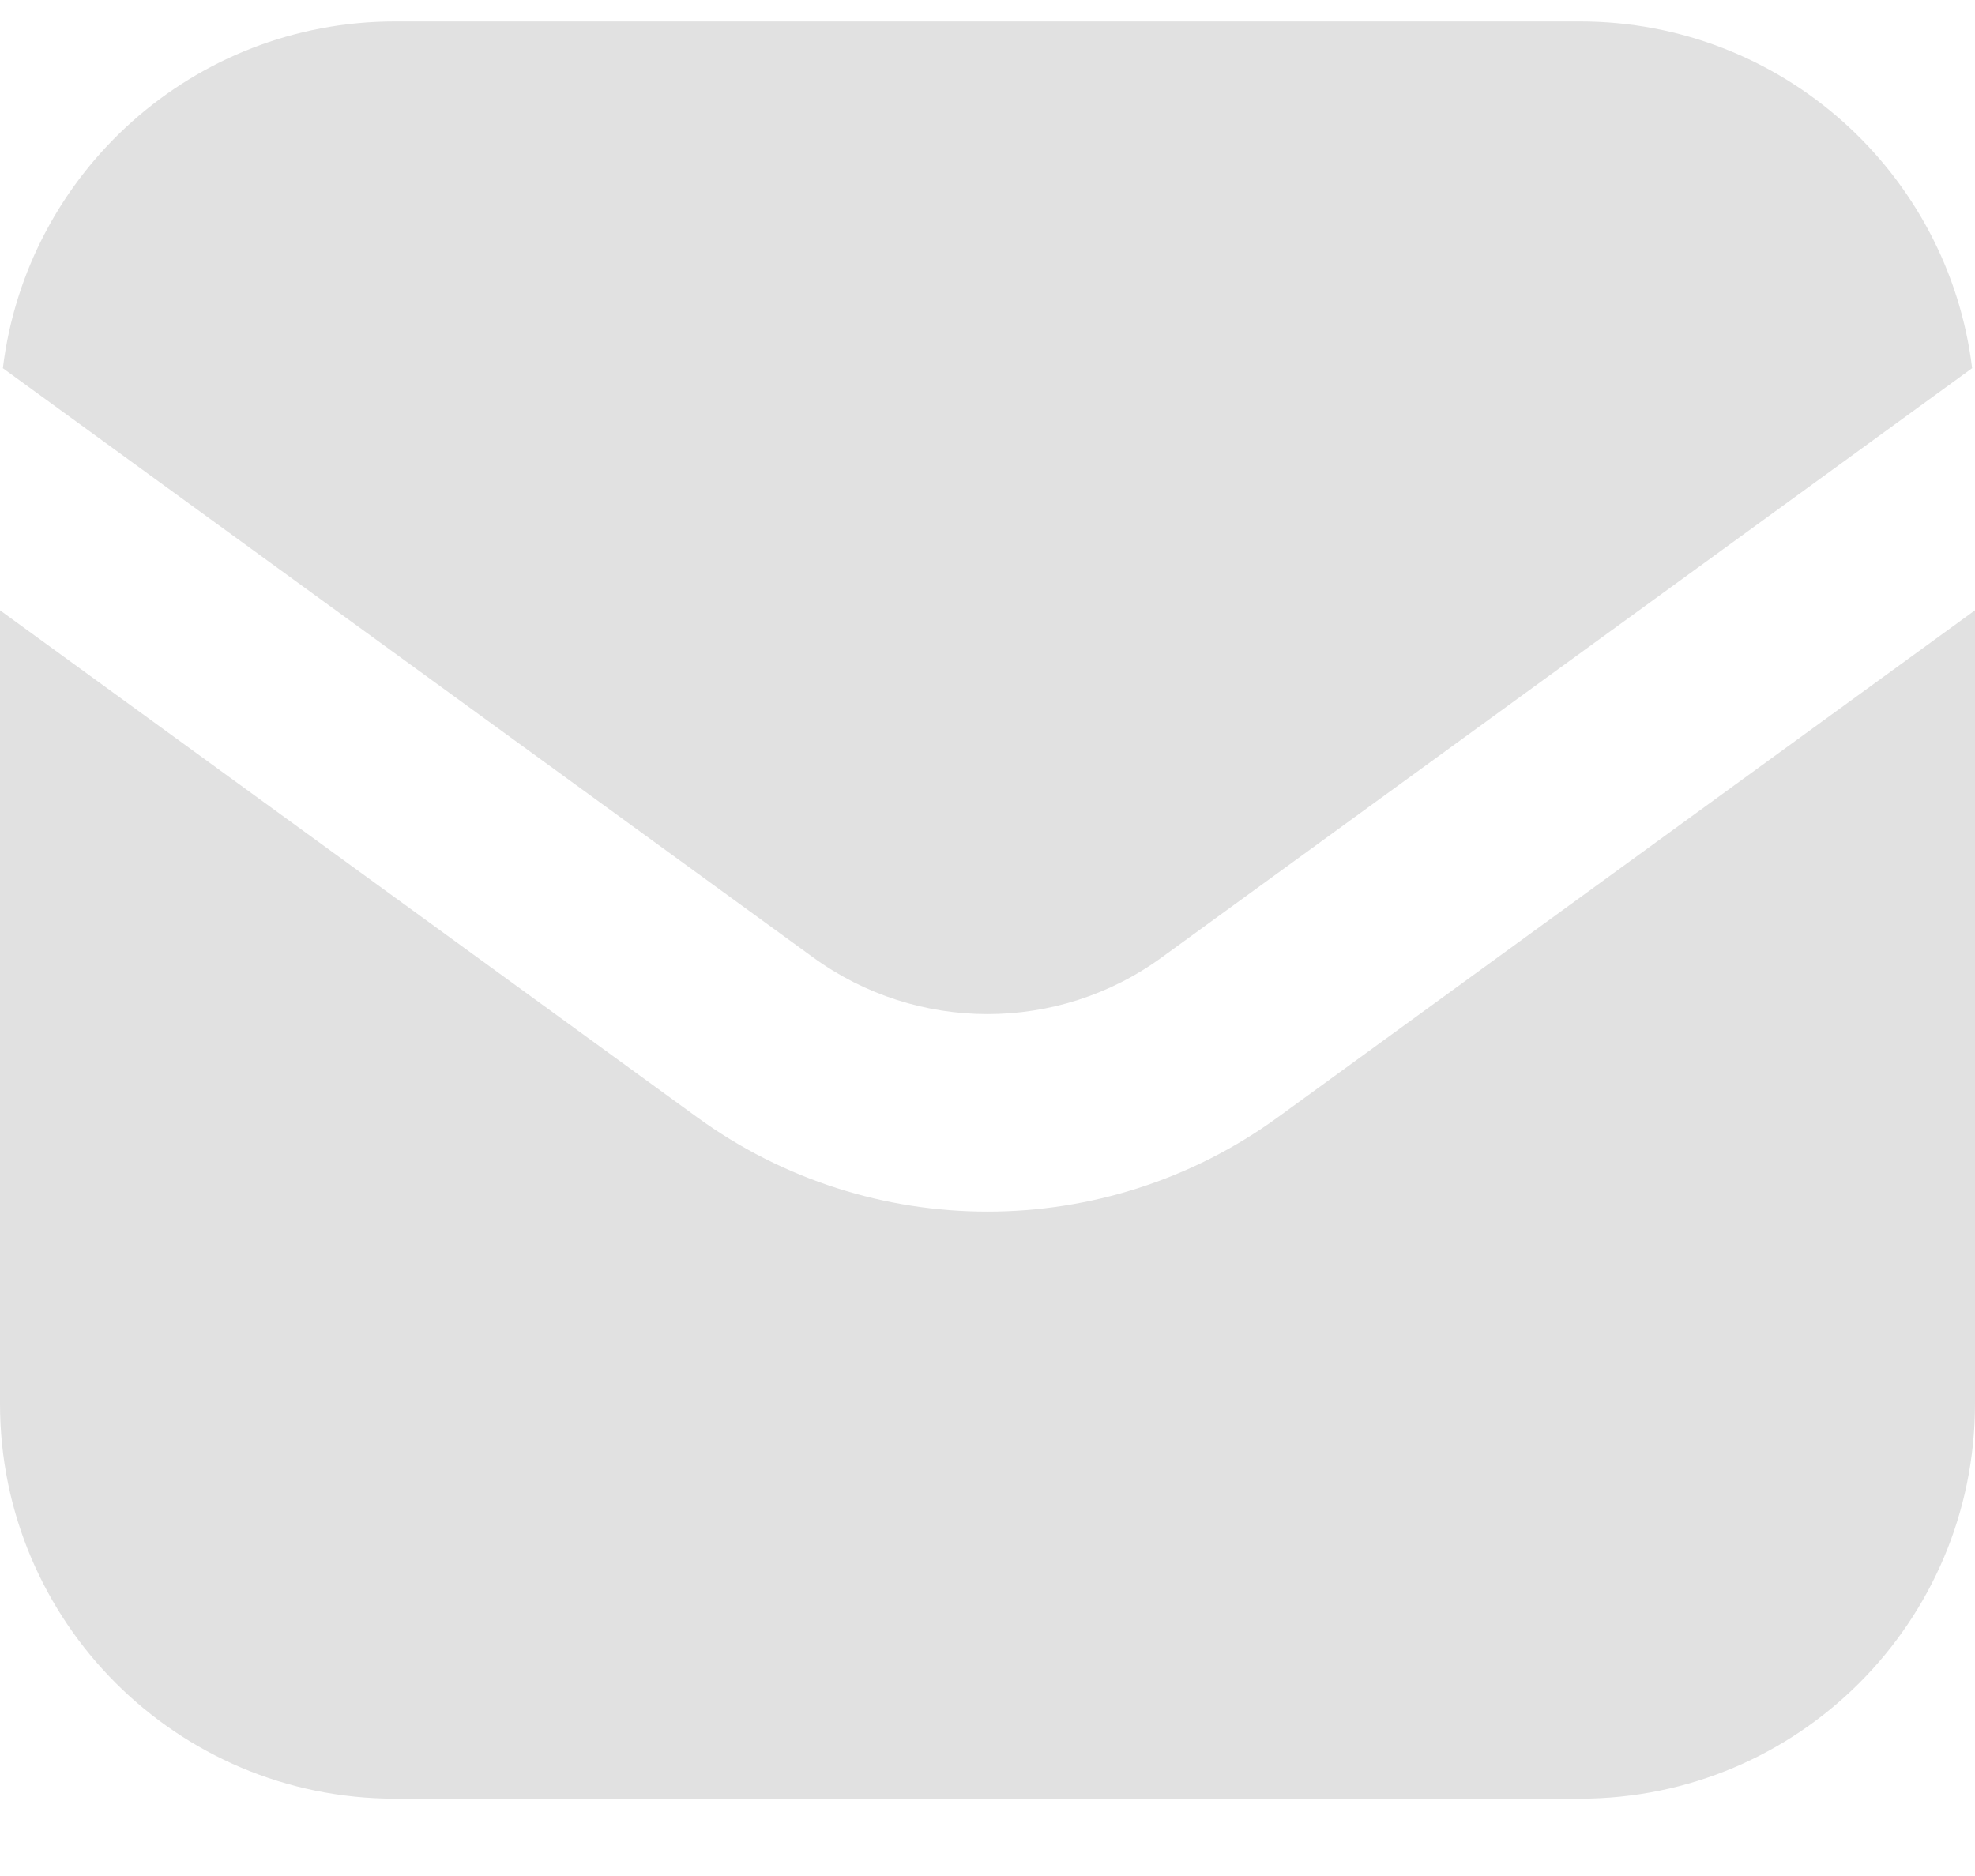
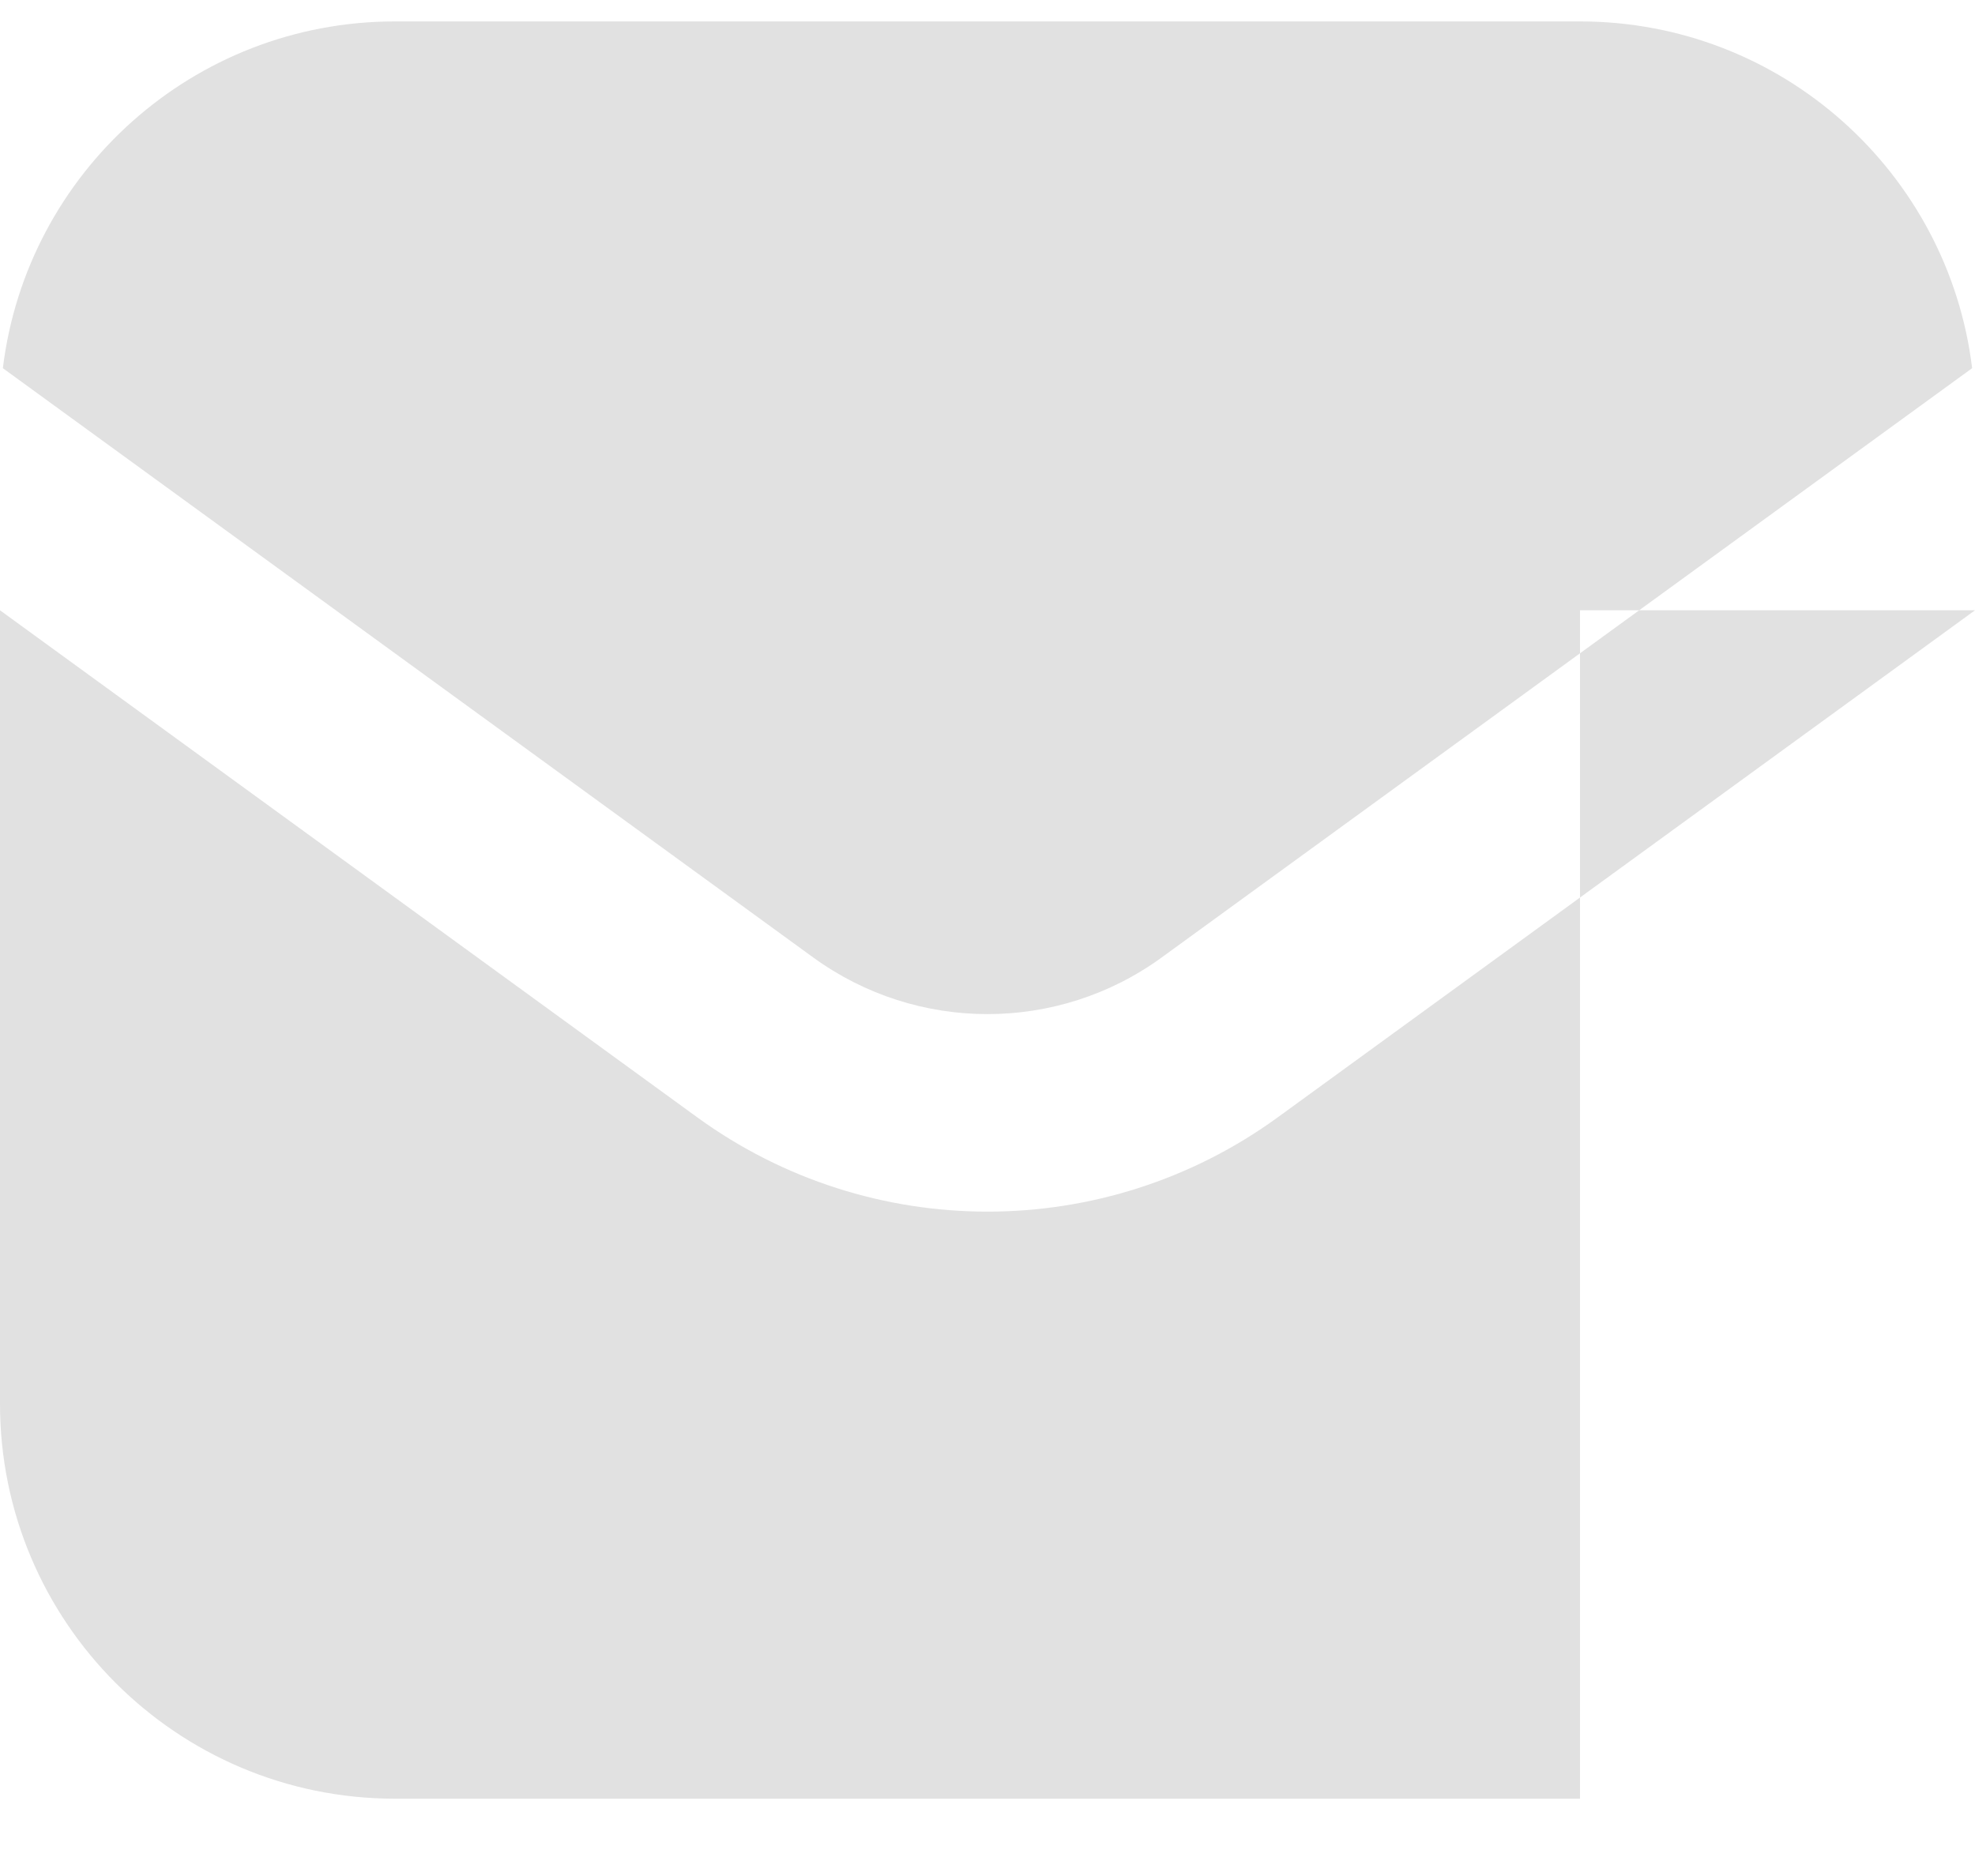
<svg xmlns="http://www.w3.org/2000/svg" width="20" height="19" viewBox="0 0 20 19" fill="none">
-   <path fill-rule="evenodd" clip-rule="evenodd" d="M0.029 3.729L8.235 9.697C9.287 10.462 10.713 10.462 11.764 9.697L19.971 3.729C19.73 1.75 18.044 0.217 16 0.217H4C1.956 0.217 0.27 1.75 0.029 3.729ZM20 6.181L12.941 11.315C11.188 12.59 8.812 12.59 7.059 11.315L0 6.181V14.217C0 16.426 1.791 18.217 4 18.217H16C18.209 18.217 20 16.426 20 14.217V6.181Z" fill="#E1E1E1" />
+   <path fill-rule="evenodd" clip-rule="evenodd" d="M0.029 3.729L8.235 9.697C9.287 10.462 10.713 10.462 11.764 9.697L19.971 3.729C19.73 1.75 18.044 0.217 16 0.217H4C1.956 0.217 0.27 1.75 0.029 3.729ZM20 6.181L12.941 11.315C11.188 12.59 8.812 12.59 7.059 11.315L0 6.181V14.217C0 16.426 1.791 18.217 4 18.217H16V6.181Z" fill="#E1E1E1" />
</svg>